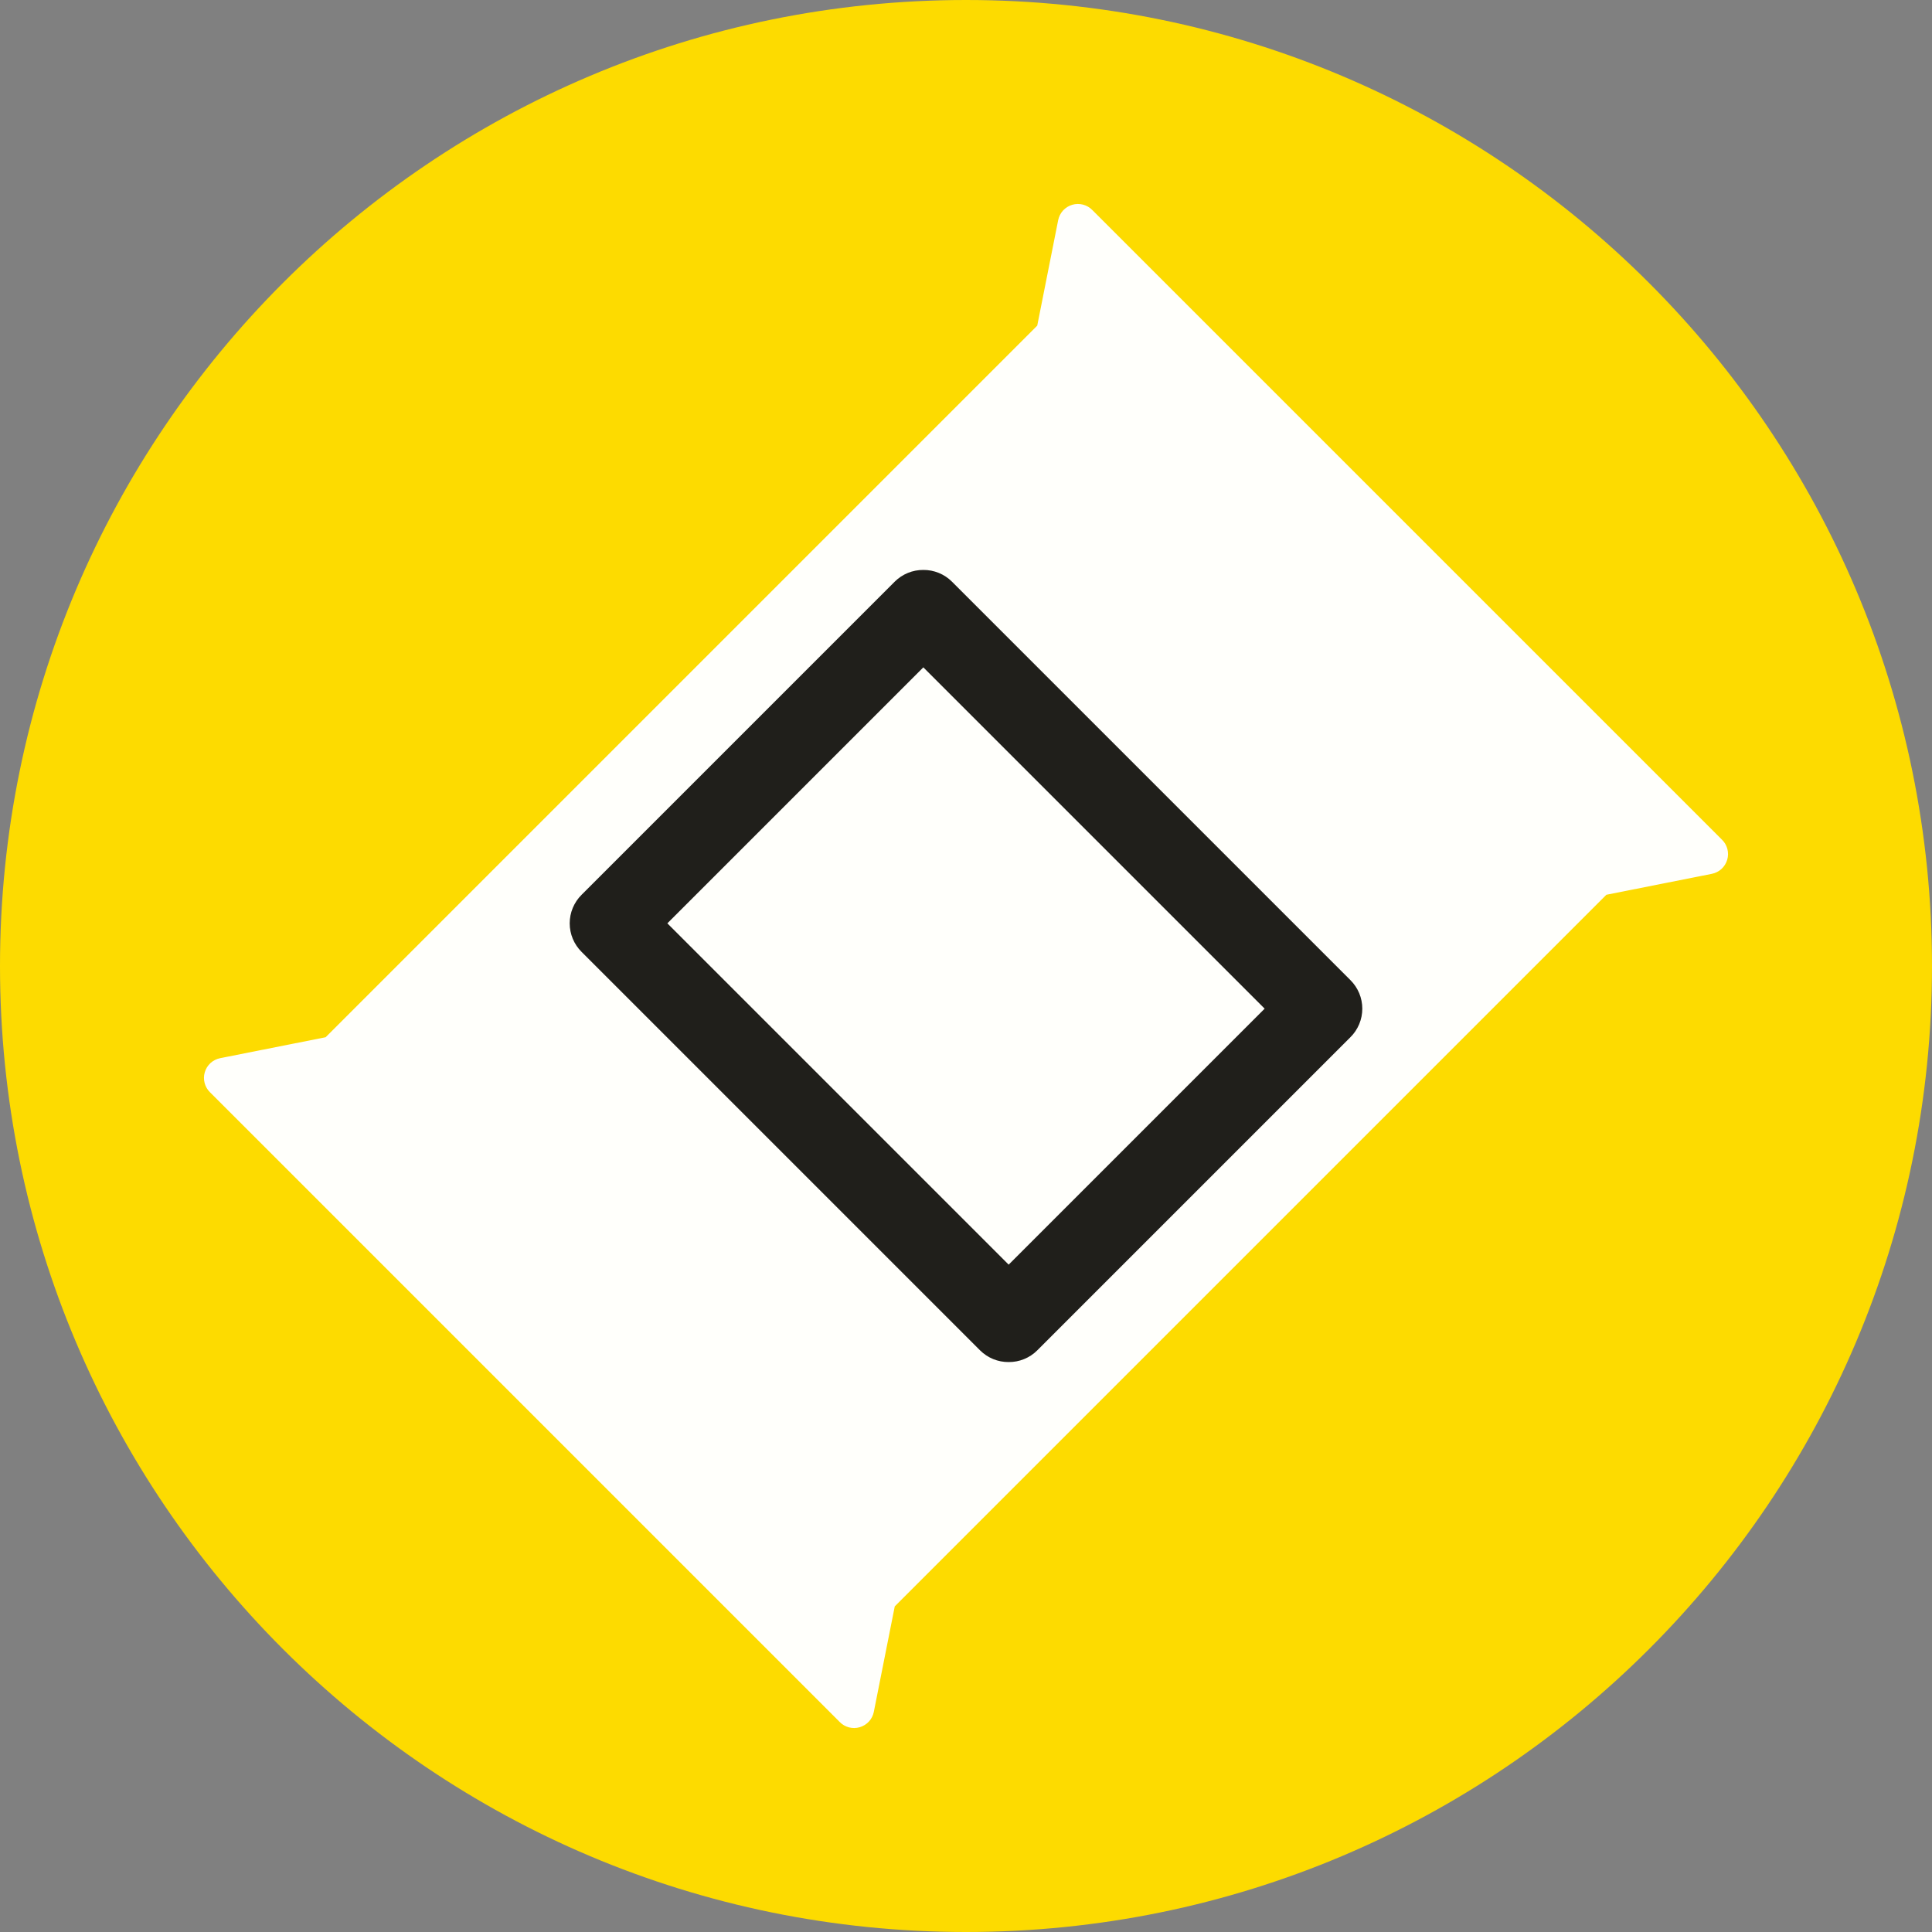
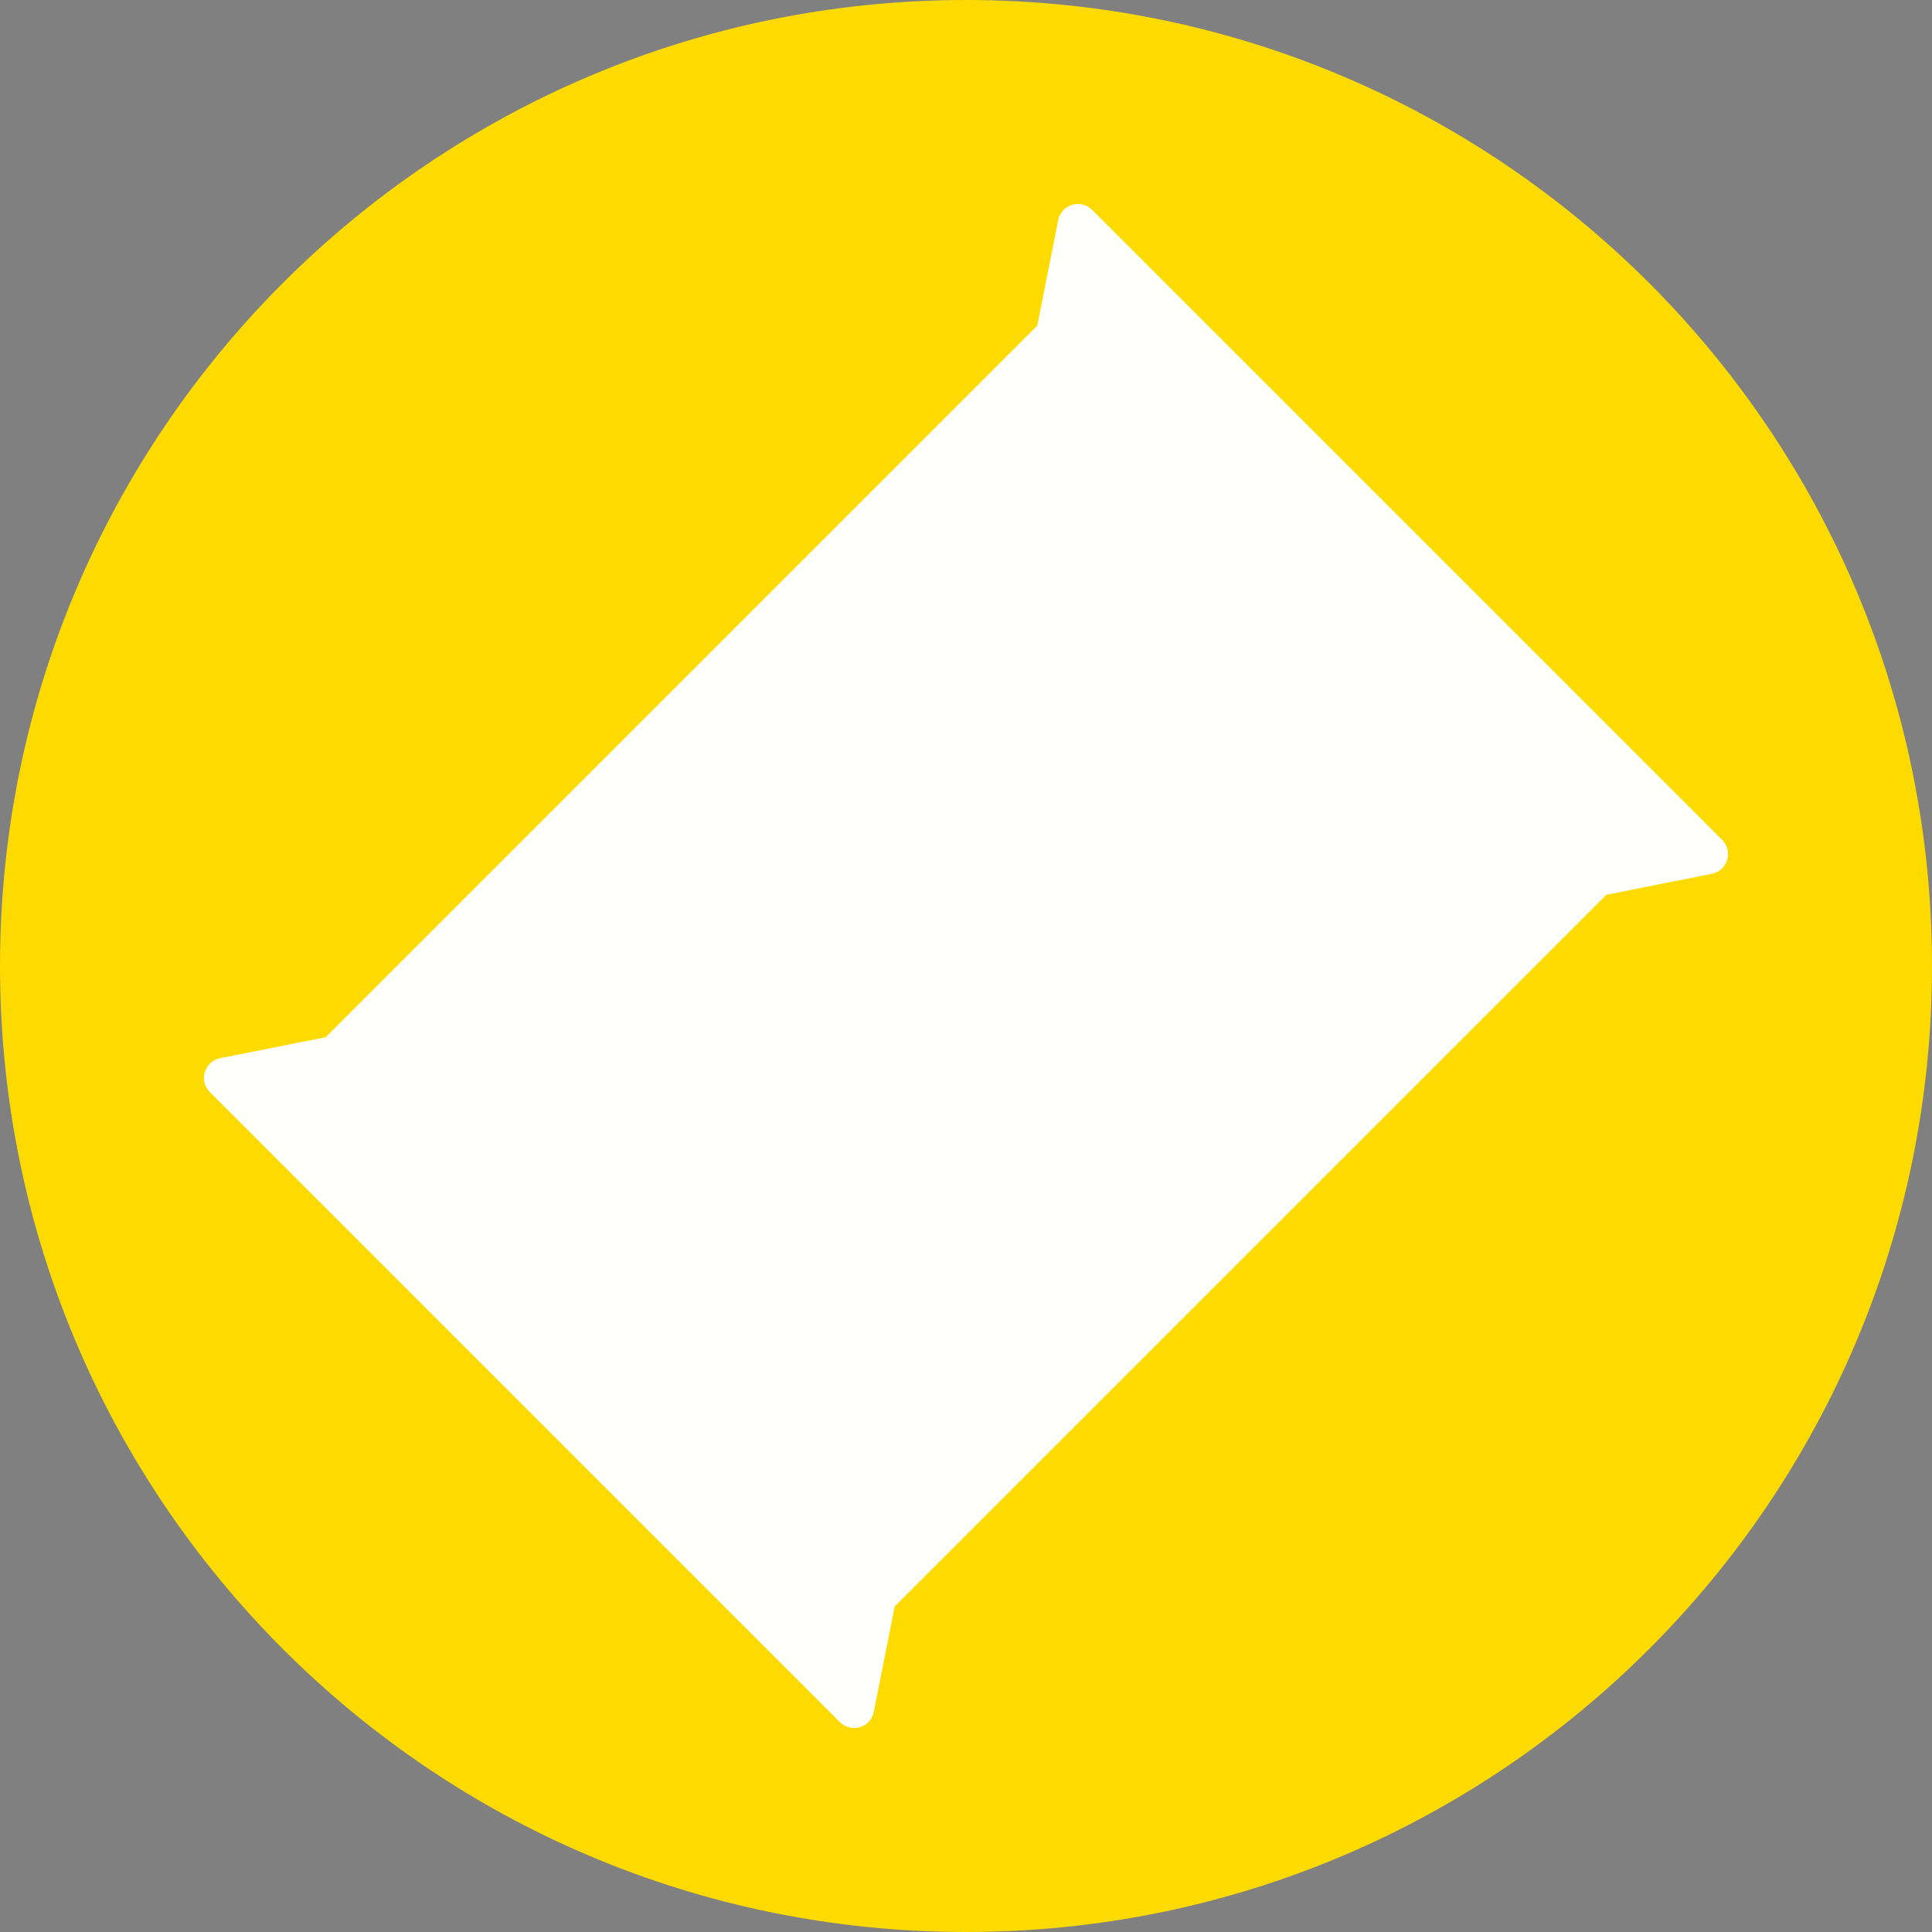
<svg xmlns="http://www.w3.org/2000/svg" width="48" height="48" viewBox="0 0 48 48" fill="none">
  <rect x="0" y="0" width="48" height="48" fill="#808080" stroke="none" />
  <path d="M24 48C37.255 48 48 37.255 48 24C48 10.745 37.255 0 24 0C10.745 0 0 10.745 0 24C0 37.255 10.745 48 24 48Z" fill="#FDDB00" />
  <path d="M22.23 39.91L39.91 22.23L42.53 21.71C42.62 21.692 42.703 21.65 42.77 21.589C42.837 21.527 42.886 21.448 42.912 21.361C42.938 21.273 42.939 21.18 42.916 21.092C42.893 21.004 42.846 20.923 42.78 20.86L27.14 5.22C27.076 5.154 26.996 5.107 26.908 5.084C26.82 5.061 26.727 5.062 26.639 5.088C26.552 5.113 26.473 5.163 26.411 5.23C26.35 5.297 26.308 5.38 26.29 5.47L25.77 8.09L8.09 25.77L5.47 26.29C5.38 26.308 5.297 26.35 5.23 26.411C5.163 26.473 5.113 26.552 5.088 26.639C5.062 26.727 5.061 26.82 5.084 26.908C5.107 26.996 5.154 27.076 5.22 27.14L20.86 42.78C20.923 42.846 21.004 42.893 21.092 42.916C21.18 42.939 21.273 42.938 21.361 42.912C21.448 42.886 21.527 42.837 21.589 42.77C21.65 42.703 21.692 42.62 21.71 42.53L22.23 39.91Z" fill="#FFFFFB" />
-   <path d="M22.94 16.58L31.42 25.06L25.06 31.42L16.58 22.94L22.94 16.58ZM22.94 14.16C22.808 14.159 22.678 14.184 22.556 14.234C22.434 14.284 22.323 14.357 22.23 14.45L14.45 22.23C14.356 22.323 14.282 22.434 14.231 22.555C14.18 22.677 14.154 22.808 14.154 22.94C14.154 23.072 14.18 23.203 14.231 23.325C14.282 23.447 14.356 23.557 14.45 23.65L24.35 33.55C24.444 33.643 24.554 33.716 24.676 33.766C24.798 33.816 24.928 33.841 25.06 33.84C25.192 33.841 25.322 33.816 25.444 33.766C25.566 33.716 25.677 33.643 25.77 33.55L33.55 25.77C33.644 25.677 33.718 25.567 33.769 25.445C33.82 25.323 33.846 25.192 33.846 25.06C33.846 24.928 33.82 24.797 33.769 24.675C33.718 24.554 33.644 24.443 33.55 24.35L23.65 14.45C23.557 14.357 23.446 14.284 23.324 14.234C23.202 14.184 23.072 14.159 22.94 14.16Z" fill="#201F1B" />
</svg>